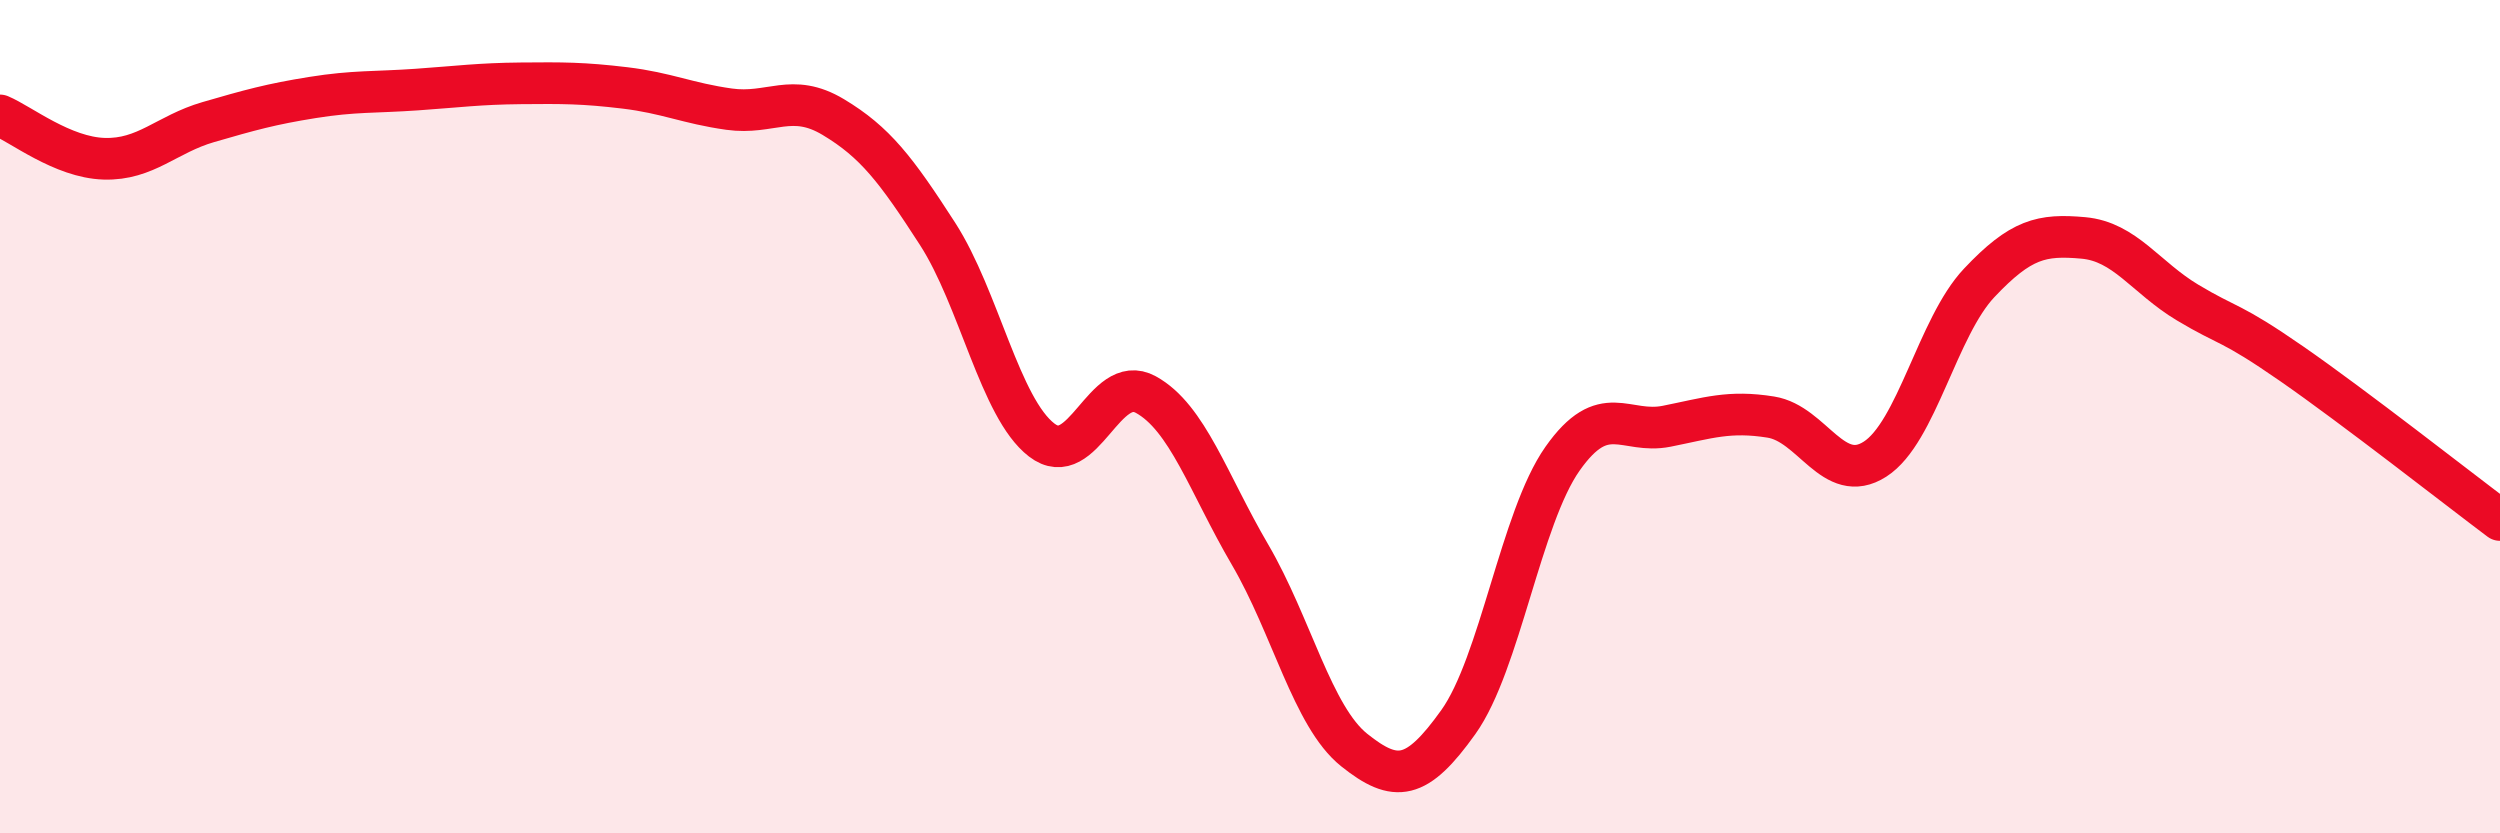
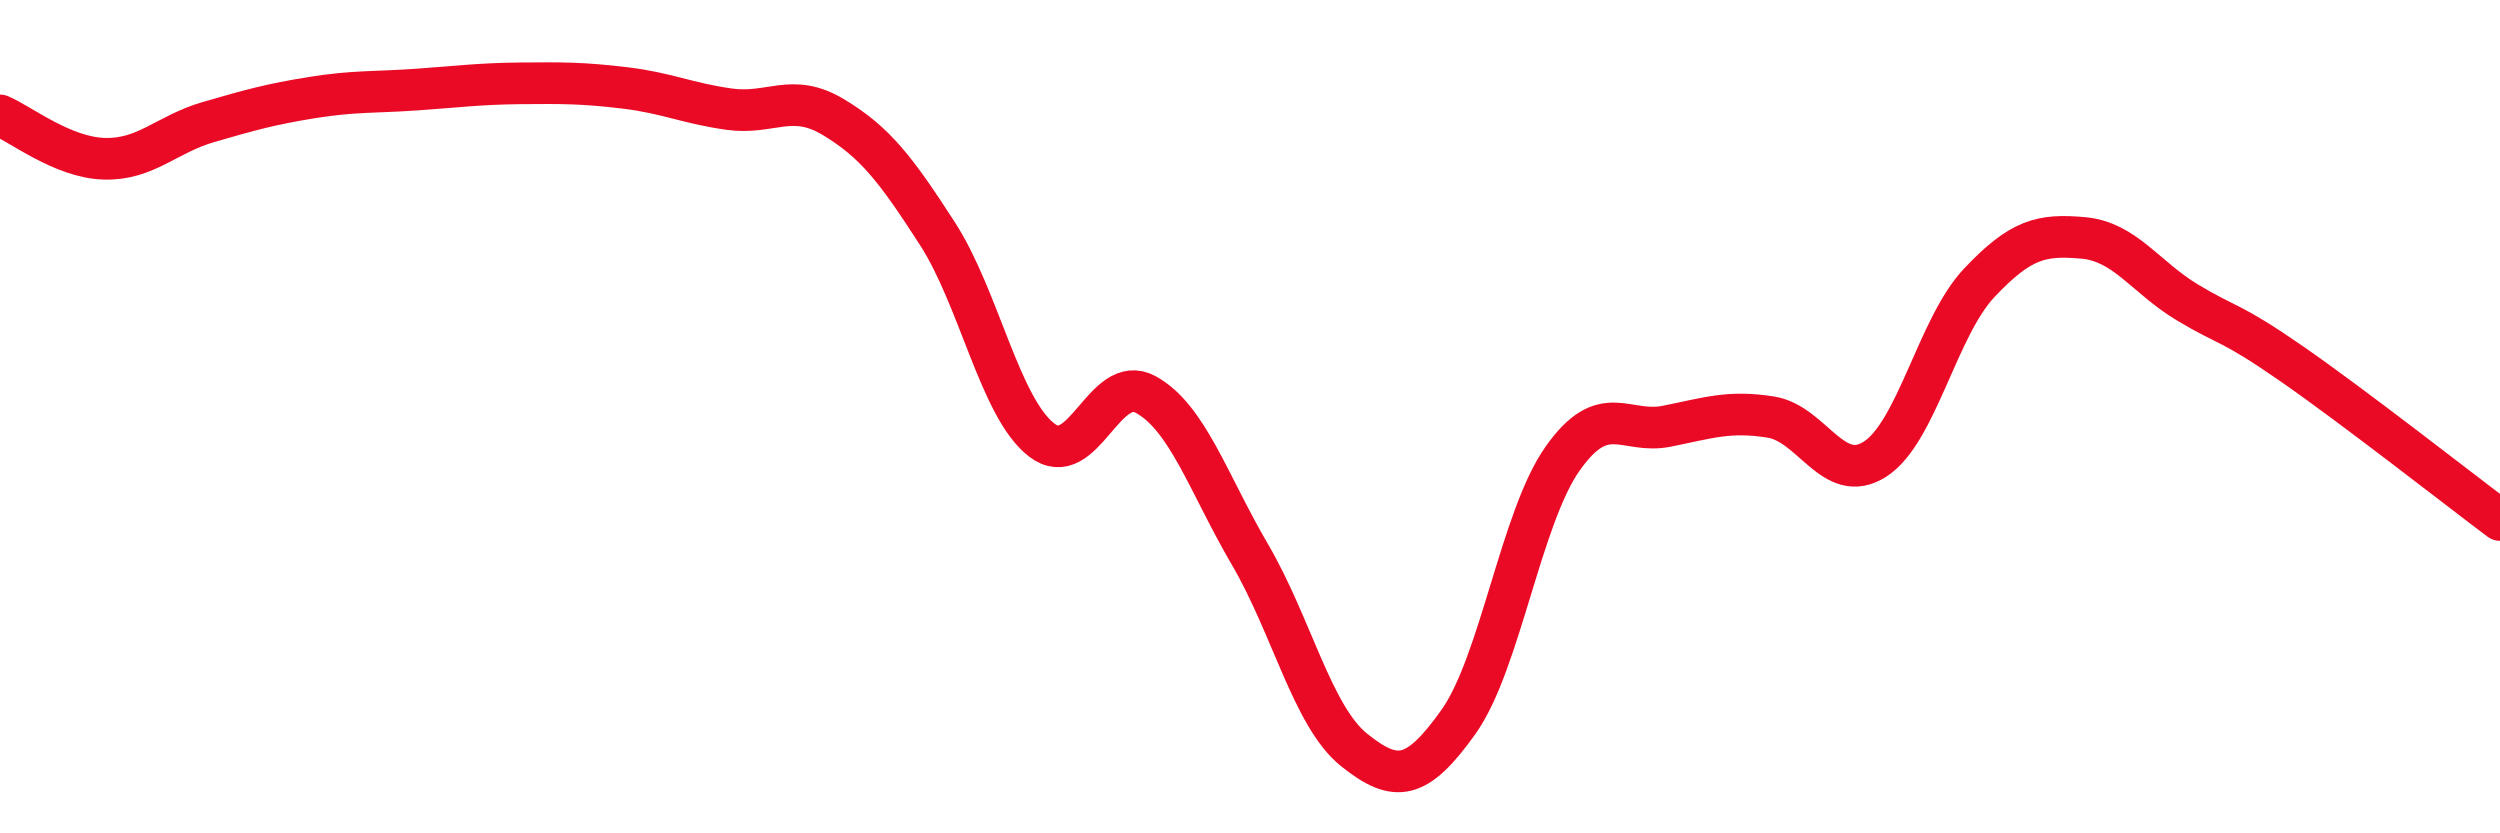
<svg xmlns="http://www.w3.org/2000/svg" width="60" height="20" viewBox="0 0 60 20">
-   <path d="M 0,2.77 C 0.5,2.98 1.5,3.78 2.5,3.81 C 3.5,3.84 4,3.22 5,2.93 C 6,2.64 6.5,2.5 7.5,2.34 C 8.5,2.18 9,2.22 10,2.15 C 11,2.08 11.5,2.01 12.5,2 C 13.5,1.99 14,1.99 15,2.11 C 16,2.23 16.5,2.48 17.5,2.62 C 18.5,2.76 19,2.21 20,2.81 C 21,3.41 21.5,4.06 22.5,5.61 C 23.5,7.16 24,9.79 25,10.56 C 26,11.33 26.5,8.92 27.5,9.47 C 28.5,10.02 29,11.6 30,13.31 C 31,15.02 31.5,17.2 32.5,18 C 33.5,18.8 34,18.73 35,17.33 C 36,15.93 36.5,12.43 37.5,11.01 C 38.5,9.59 39,10.43 40,10.23 C 41,10.03 41.5,9.85 42.5,10.01 C 43.5,10.17 44,11.66 45,11.02 C 46,10.38 46.5,7.85 47.5,6.79 C 48.5,5.73 49,5.62 50,5.71 C 51,5.8 51.5,6.66 52.5,7.26 C 53.5,7.86 53.5,7.69 55,8.73 C 56.5,9.77 59,11.73 60,12.48L60 20L0 20Z" fill="#EB0A25" opacity="0.1" stroke-linecap="round" stroke-linejoin="round" />
  <path d="M 0,2.77 C 0.5,2.98 1.5,3.78 2.5,3.81 C 3.5,3.84 4,3.22 5,2.93 C 6,2.64 6.5,2.5 7.5,2.34 C 8.5,2.18 9,2.22 10,2.15 C 11,2.08 11.5,2.01 12.5,2 C 13.5,1.99 14,1.99 15,2.11 C 16,2.23 16.5,2.48 17.5,2.62 C 18.5,2.76 19,2.21 20,2.81 C 21,3.41 21.5,4.06 22.5,5.61 C 23.5,7.16 24,9.79 25,10.56 C 26,11.33 26.5,8.92 27.5,9.47 C 28.5,10.02 29,11.6 30,13.31 C 31,15.02 31.5,17.2 32.5,18 C 33.5,18.8 34,18.73 35,17.33 C 36,15.93 36.5,12.43 37.5,11.01 C 38.5,9.59 39,10.43 40,10.23 C 41,10.03 41.5,9.85 42.5,10.01 C 43.5,10.17 44,11.66 45,11.02 C 46,10.38 46.5,7.85 47.5,6.79 C 48.5,5.73 49,5.62 50,5.71 C 51,5.8 51.5,6.66 52.5,7.26 C 53.5,7.86 53.5,7.69 55,8.73 C 56.5,9.77 59,11.73 60,12.48" stroke="#EB0A25" stroke-width="1" fill="none" stroke-linecap="round" stroke-linejoin="round" />
</svg>